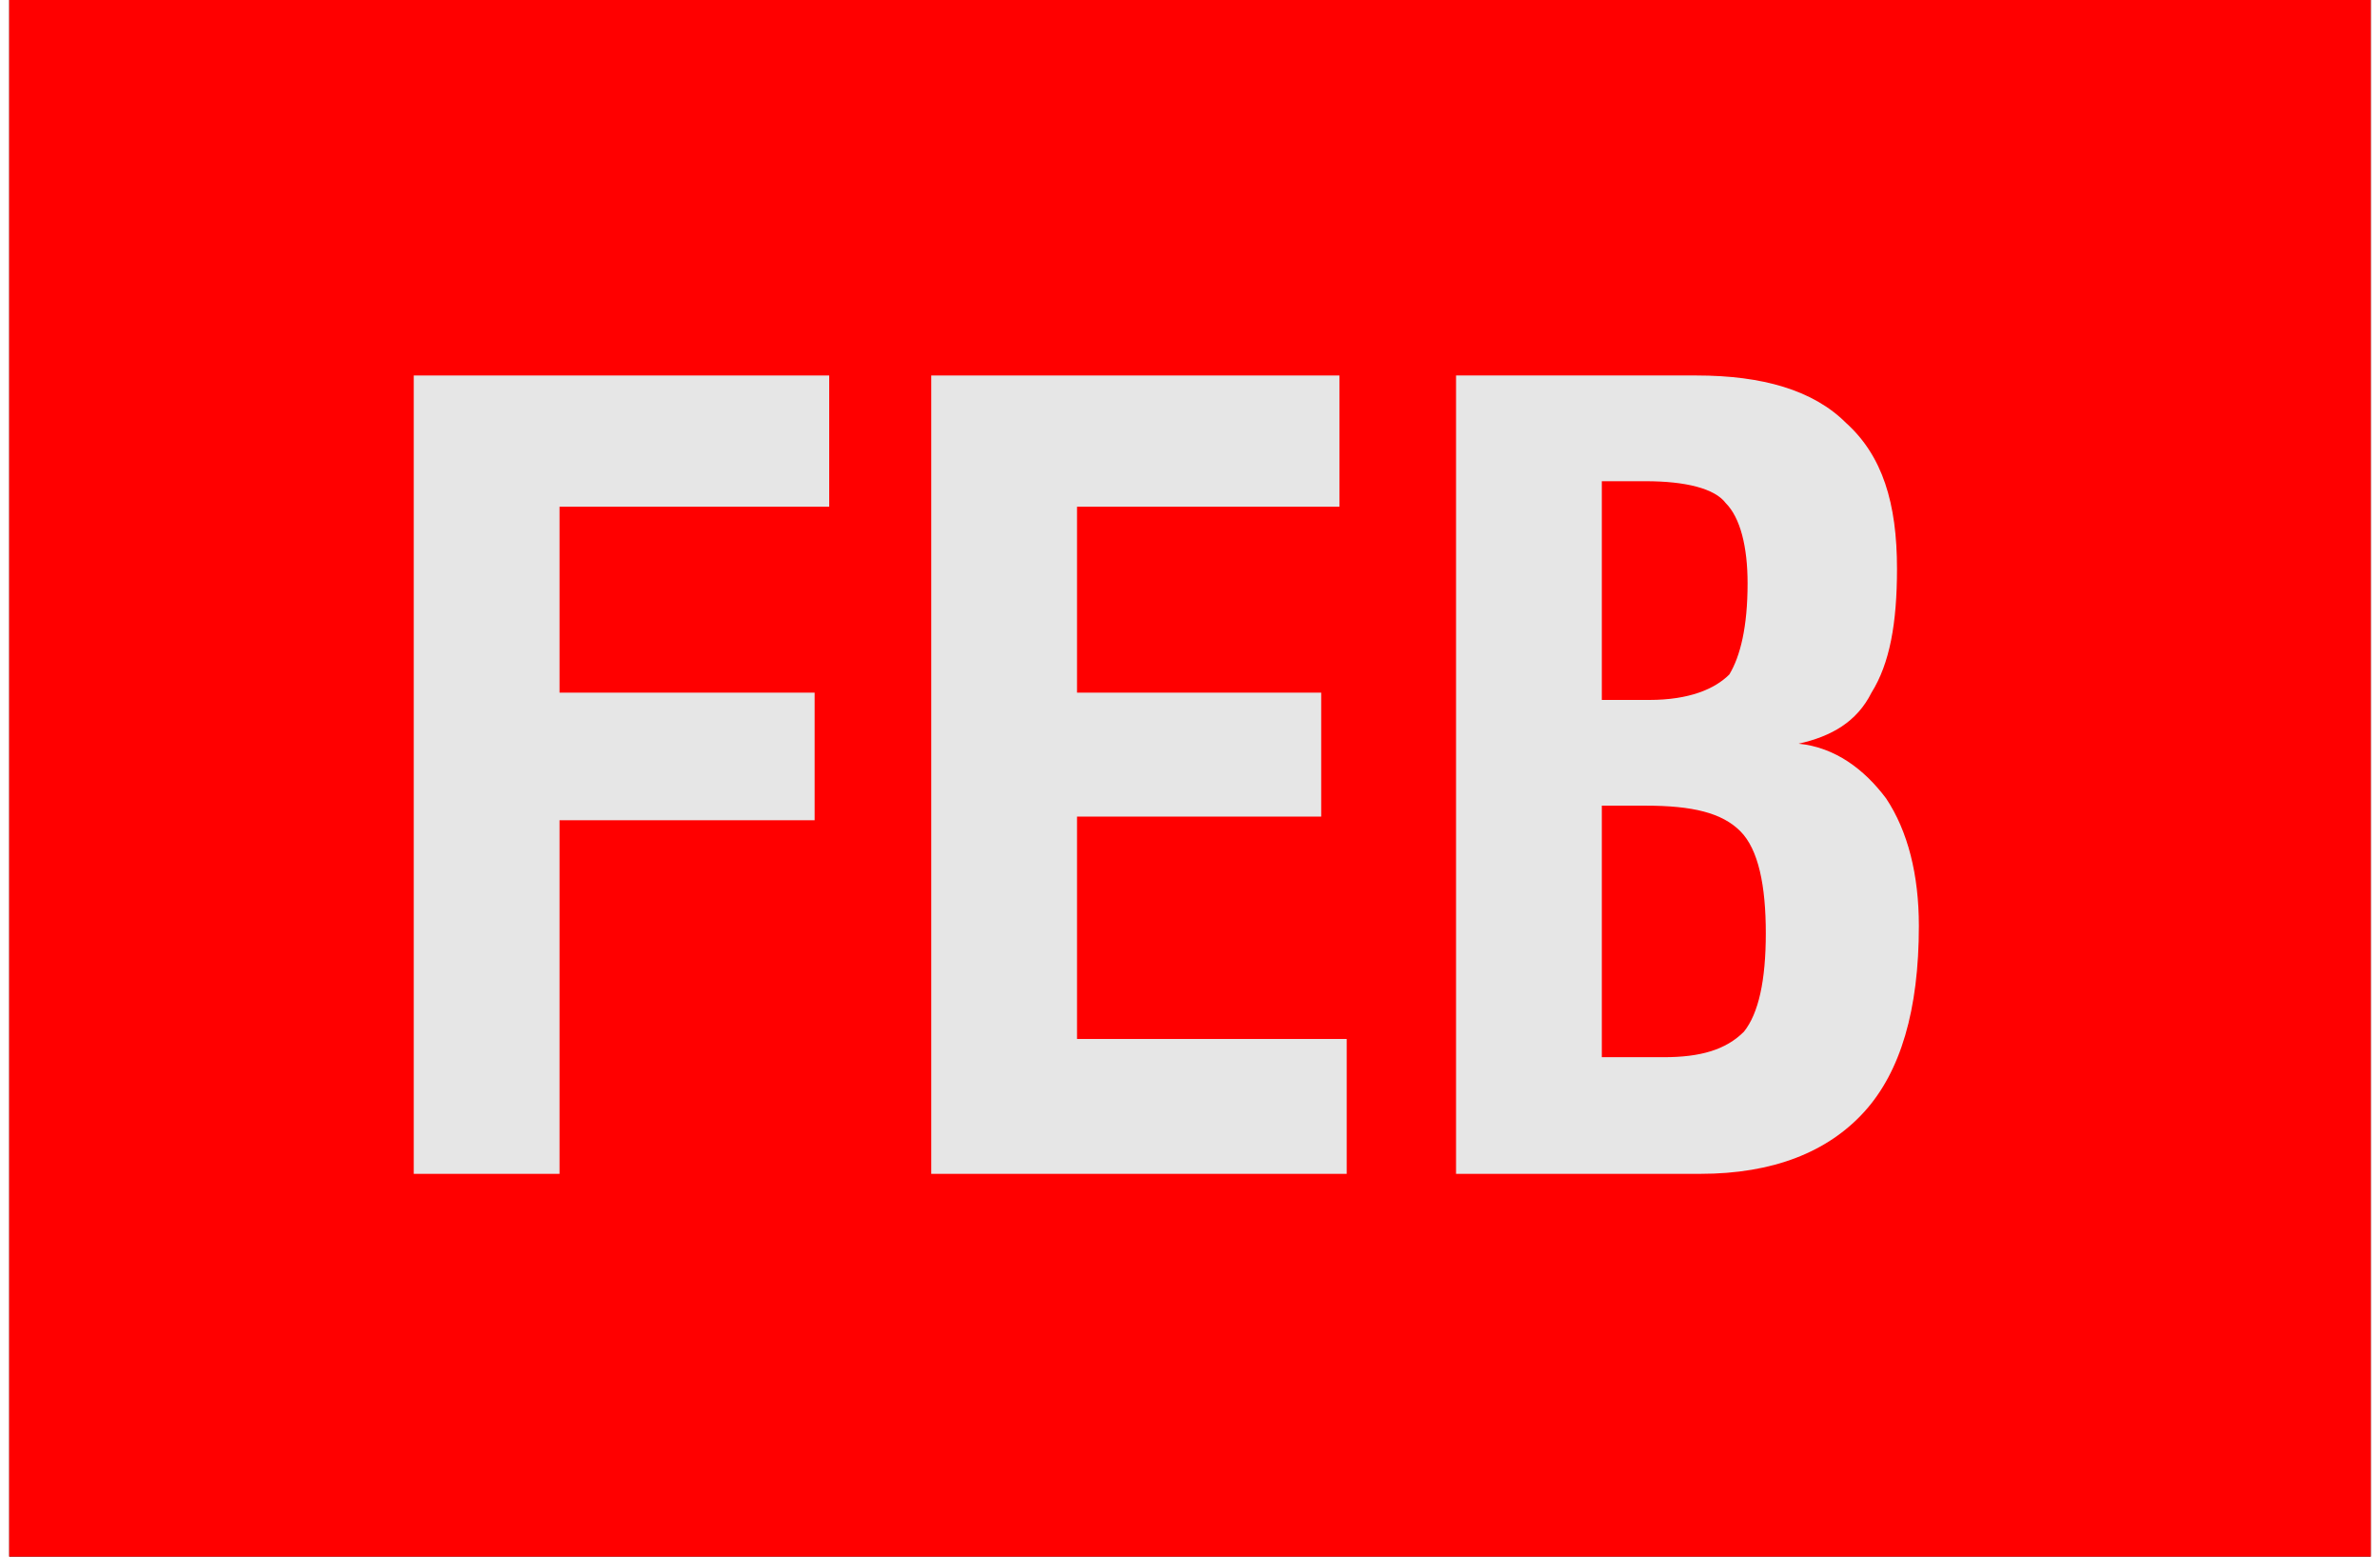
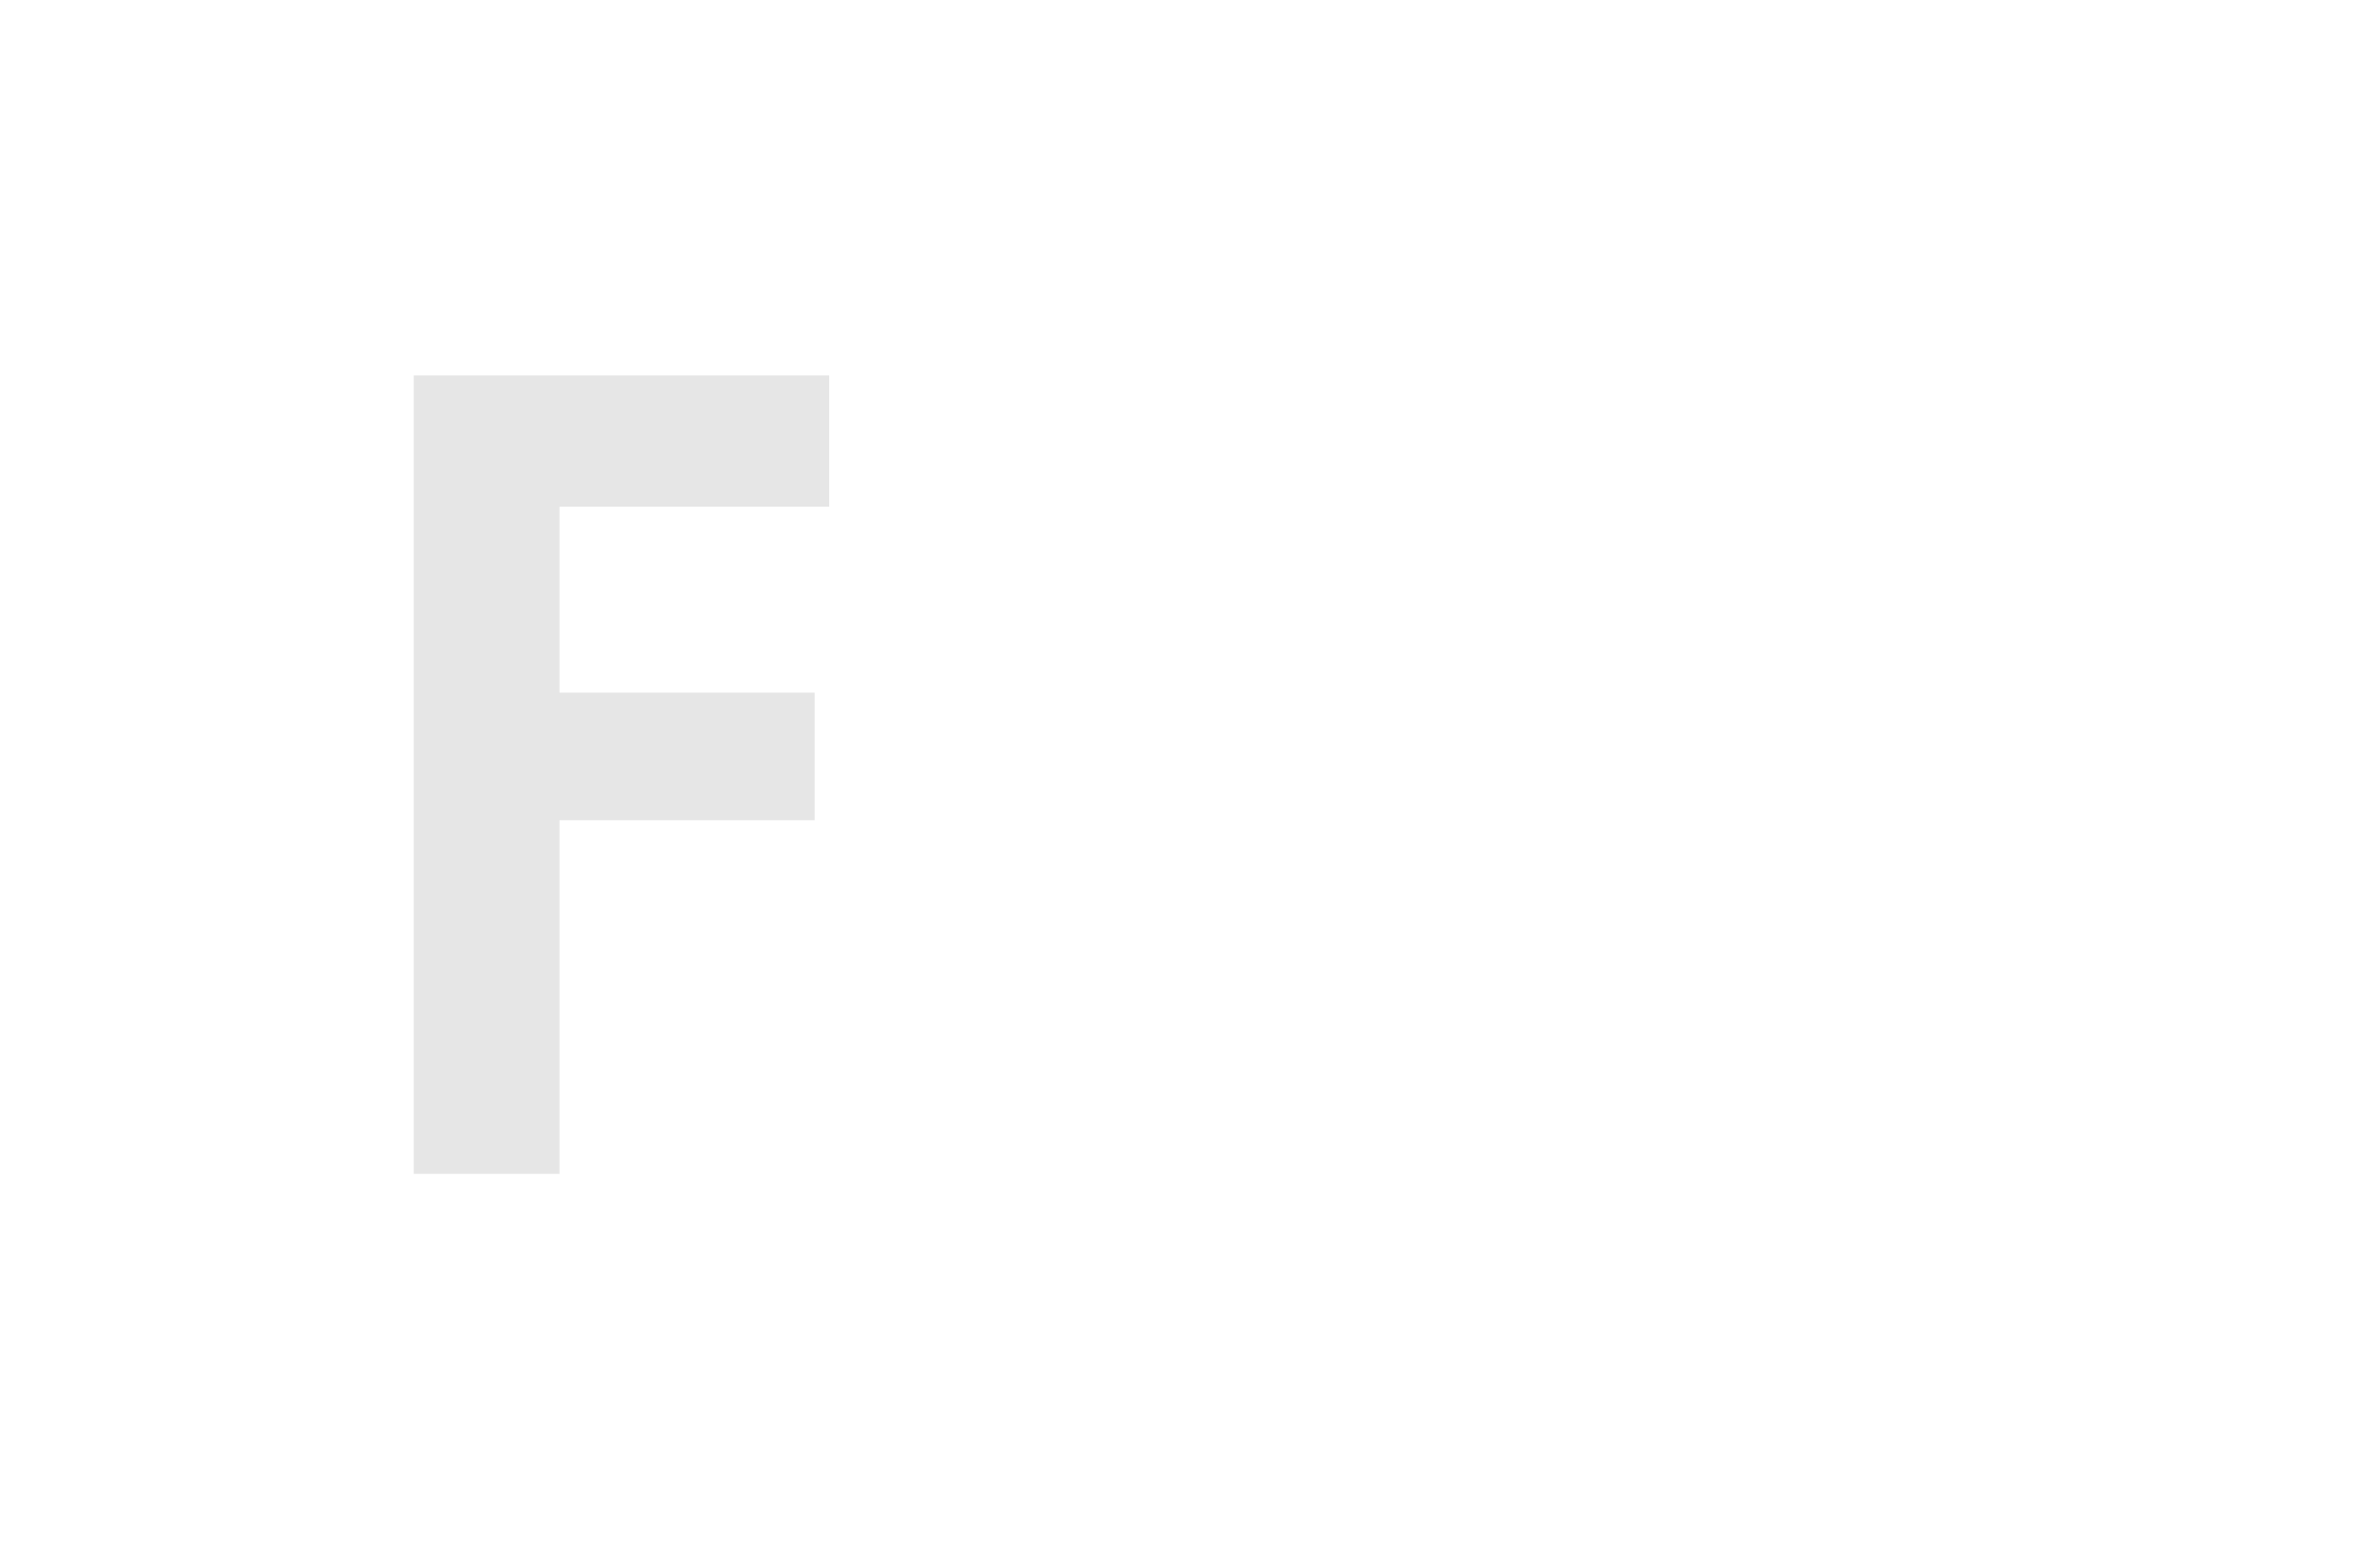
<svg xmlns="http://www.w3.org/2000/svg" xml:space="preserve" width="52px" height="34px" version="1.1" style="shape-rendering:geometricPrecision; text-rendering:geometricPrecision; image-rendering:optimizeQuality; fill-rule:evenodd; clip-rule:evenodd" viewBox="0 0 6.48 4.27">
  <defs>
    <style type="text/css">
   
    .fil3 {fill:none}
    .fil0 {fill:#333333}
    .fil1 {fill:red}
    .fil2 {fill:white}
    .fil4 {fill:#E6E6E6;fill-rule:nonzero}
   
  </style>
    <clipPath id="id0">
-       <path d="M0 4.27l6.48 0 0 -4.27 -6.48 0 0 4.27z" />
-     </clipPath>
+       </clipPath>
  </defs>
  <g id="Layer_x0020_1">
-     <polygon class="fil0" points="0,4.27 6.48,4.27 6.48,0 0,0 " />
    <g style="clip-path:url(#id0)">
      <g id="_773609179008">
        <rect class="fil1" x="-0.06" y="-4.1" width="6.67" height="9.13" />
        <rect class="fil2" x="-8.44" y="-0.45" width="0.88" height="5.25" />
      </g>
    </g>
    <polygon class="fil3" points="0,4.27 6.48,4.27 6.48,0 0,0 " />
    <polygon class="fil4" points="1.11,3.22 1.11,1.03 2.25,1.03 2.25,1.39 1.51,1.39 1.51,1.9 2.21,1.9 2.21,2.25 1.51,2.25 1.51,3.22 " />
-     <polygon id="1" class="fil4" points="2.53,3.22 2.53,1.03 3.65,1.03 3.65,1.39 2.93,1.39 2.93,1.9 3.6,1.9 3.6,2.24 2.93,2.24 2.93,2.85 3.67,2.85 3.67,3.22 " />
-     <path id="2" class="fil4" d="M4.37 2.9l0.17 0c0.1,0 0.17,-0.02 0.22,-0.07 0.04,-0.05 0.06,-0.14 0.06,-0.27 0,-0.13 -0.02,-0.23 -0.07,-0.28 -0.05,-0.05 -0.13,-0.07 -0.26,-0.07l-0.12 0 0 0.69zm0 -0.98l0.13 0c0.11,0 0.18,-0.03 0.22,-0.07 0.03,-0.05 0.05,-0.13 0.05,-0.25 0,-0.1 -0.02,-0.18 -0.06,-0.22 -0.03,-0.04 -0.11,-0.06 -0.22,-0.06l-0.12 0 0 0.6zm-0.4 1.3l0 -2.19 0.66 0c0.18,0 0.32,0.04 0.41,0.13 0.1,0.09 0.14,0.22 0.14,0.4 0,0.15 -0.02,0.26 -0.07,0.34 -0.04,0.08 -0.11,0.12 -0.2,0.14 0.1,0.01 0.18,0.07 0.24,0.15 0.06,0.09 0.09,0.21 0.09,0.35 0,0.23 -0.05,0.4 -0.15,0.51 -0.1,0.11 -0.25,0.17 -0.45,0.17l-0.67 0z" />
  </g>
</svg>